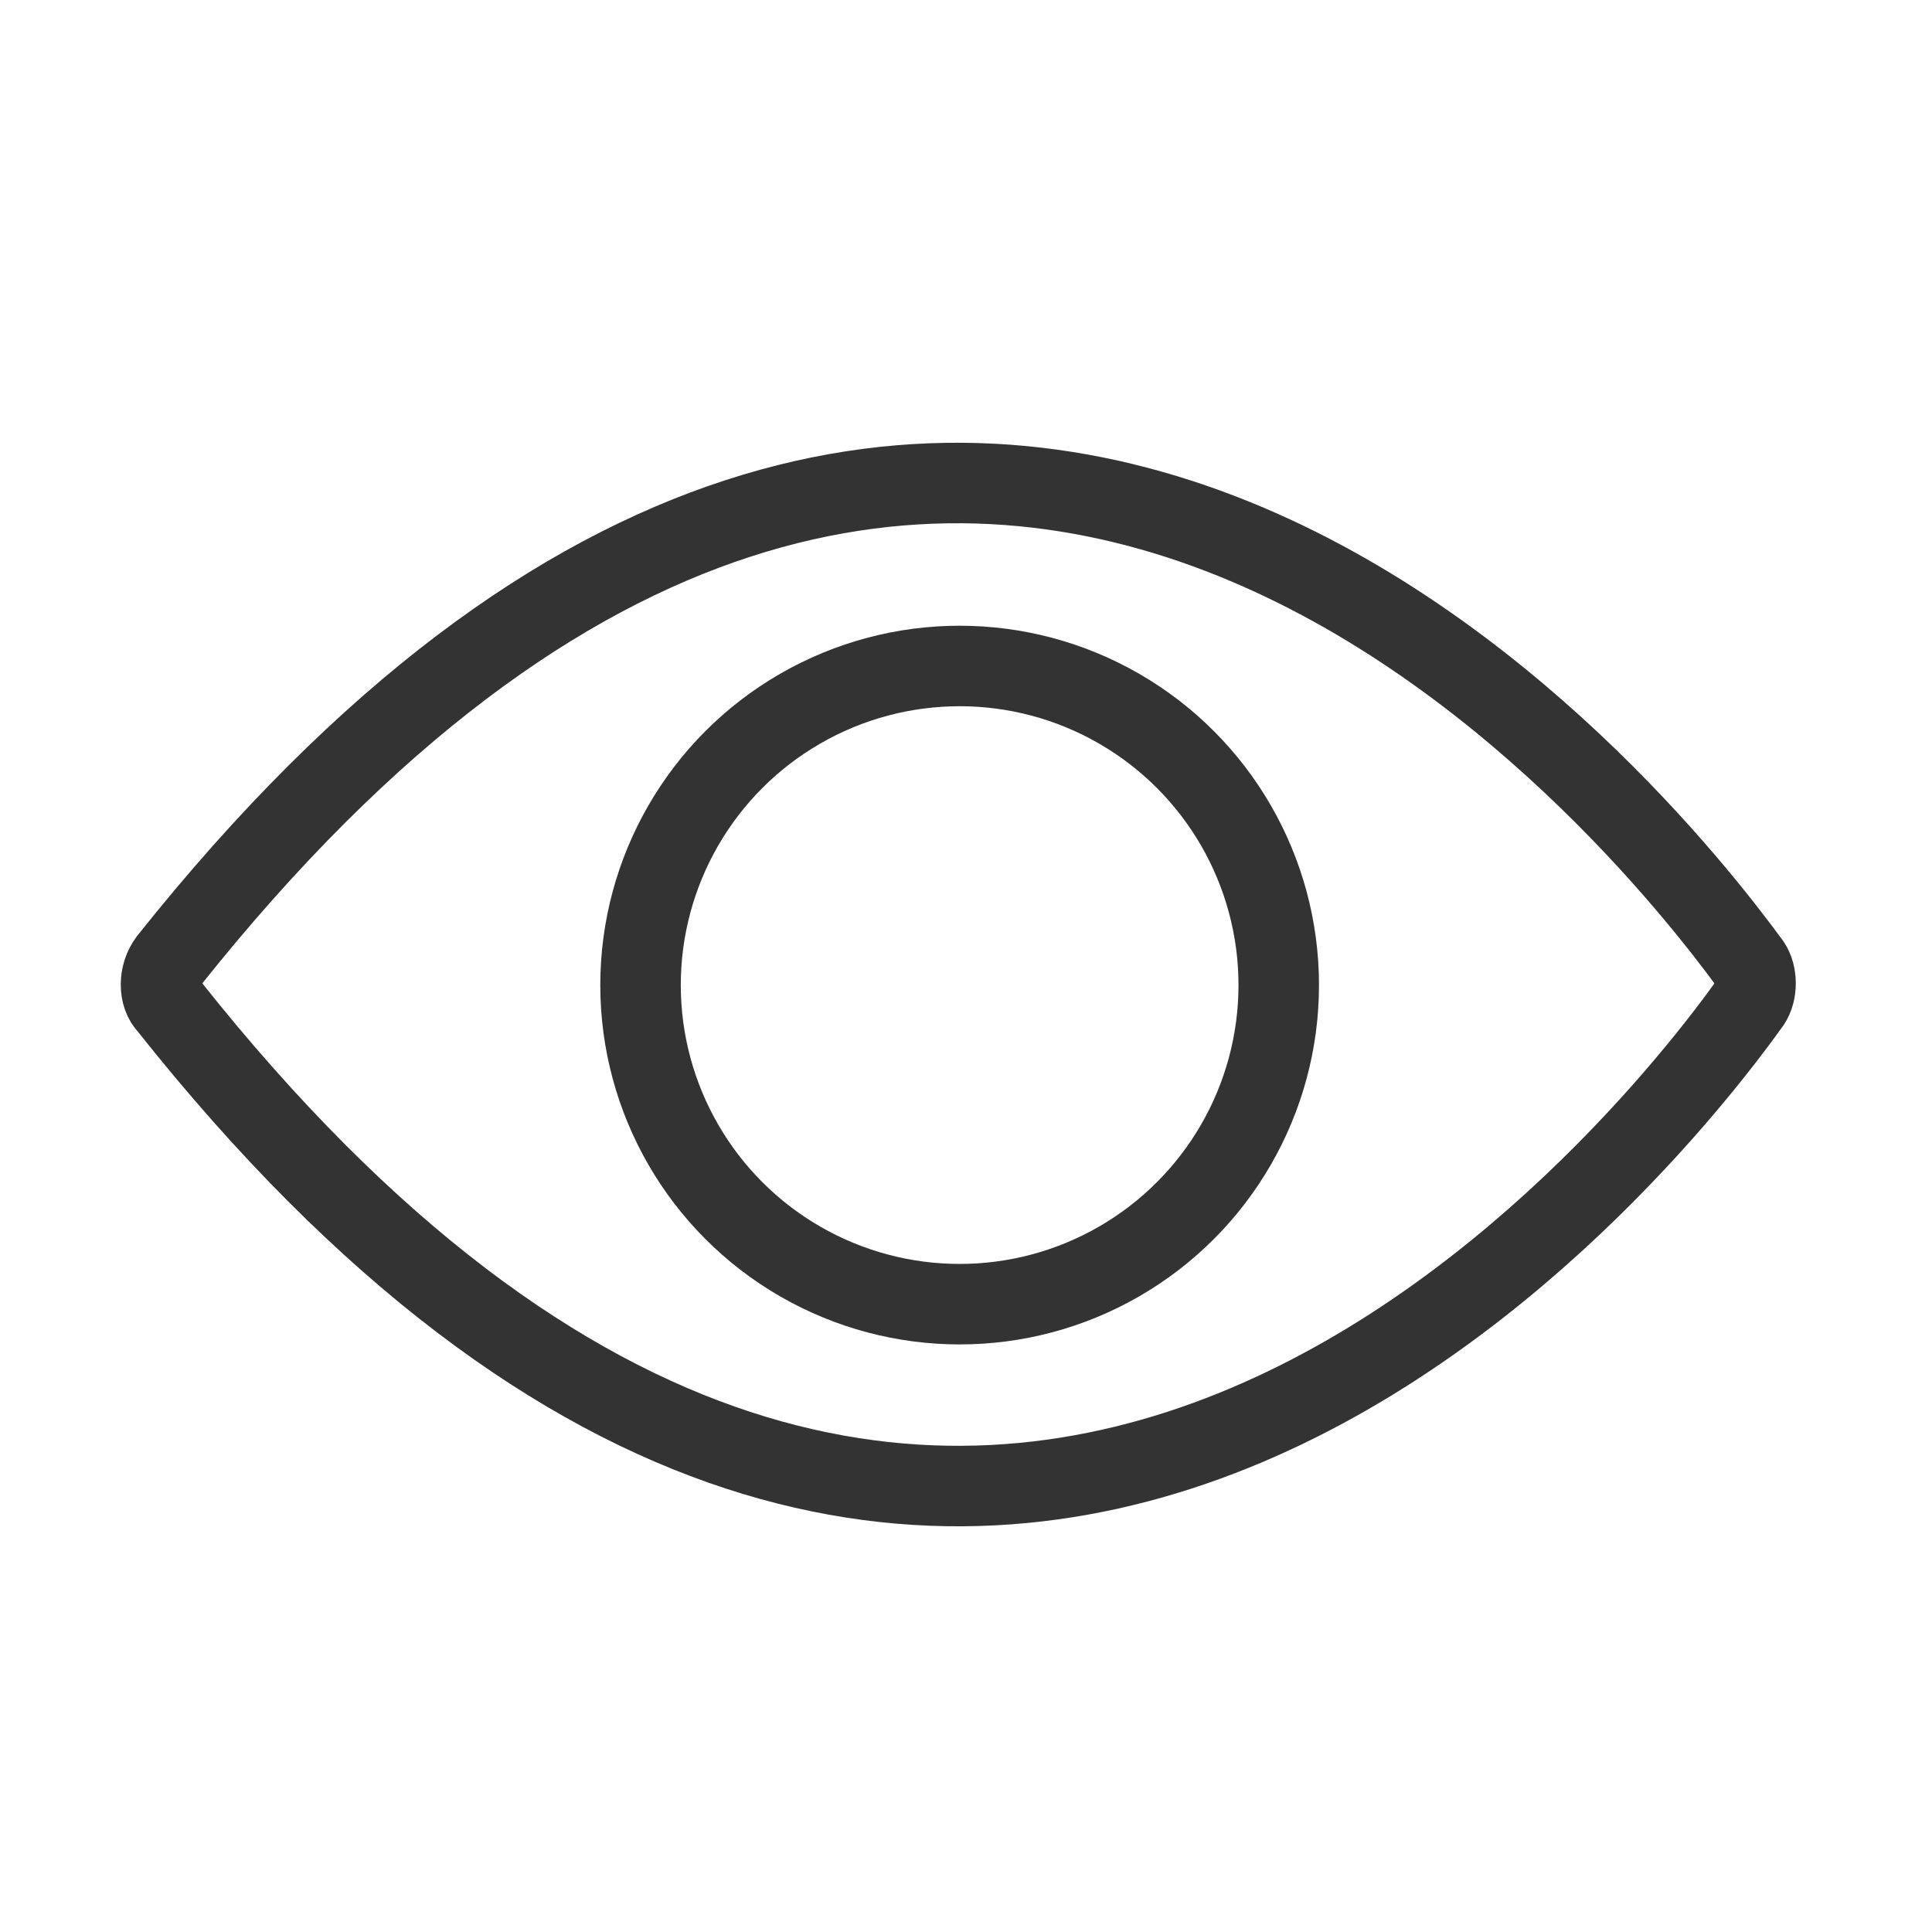
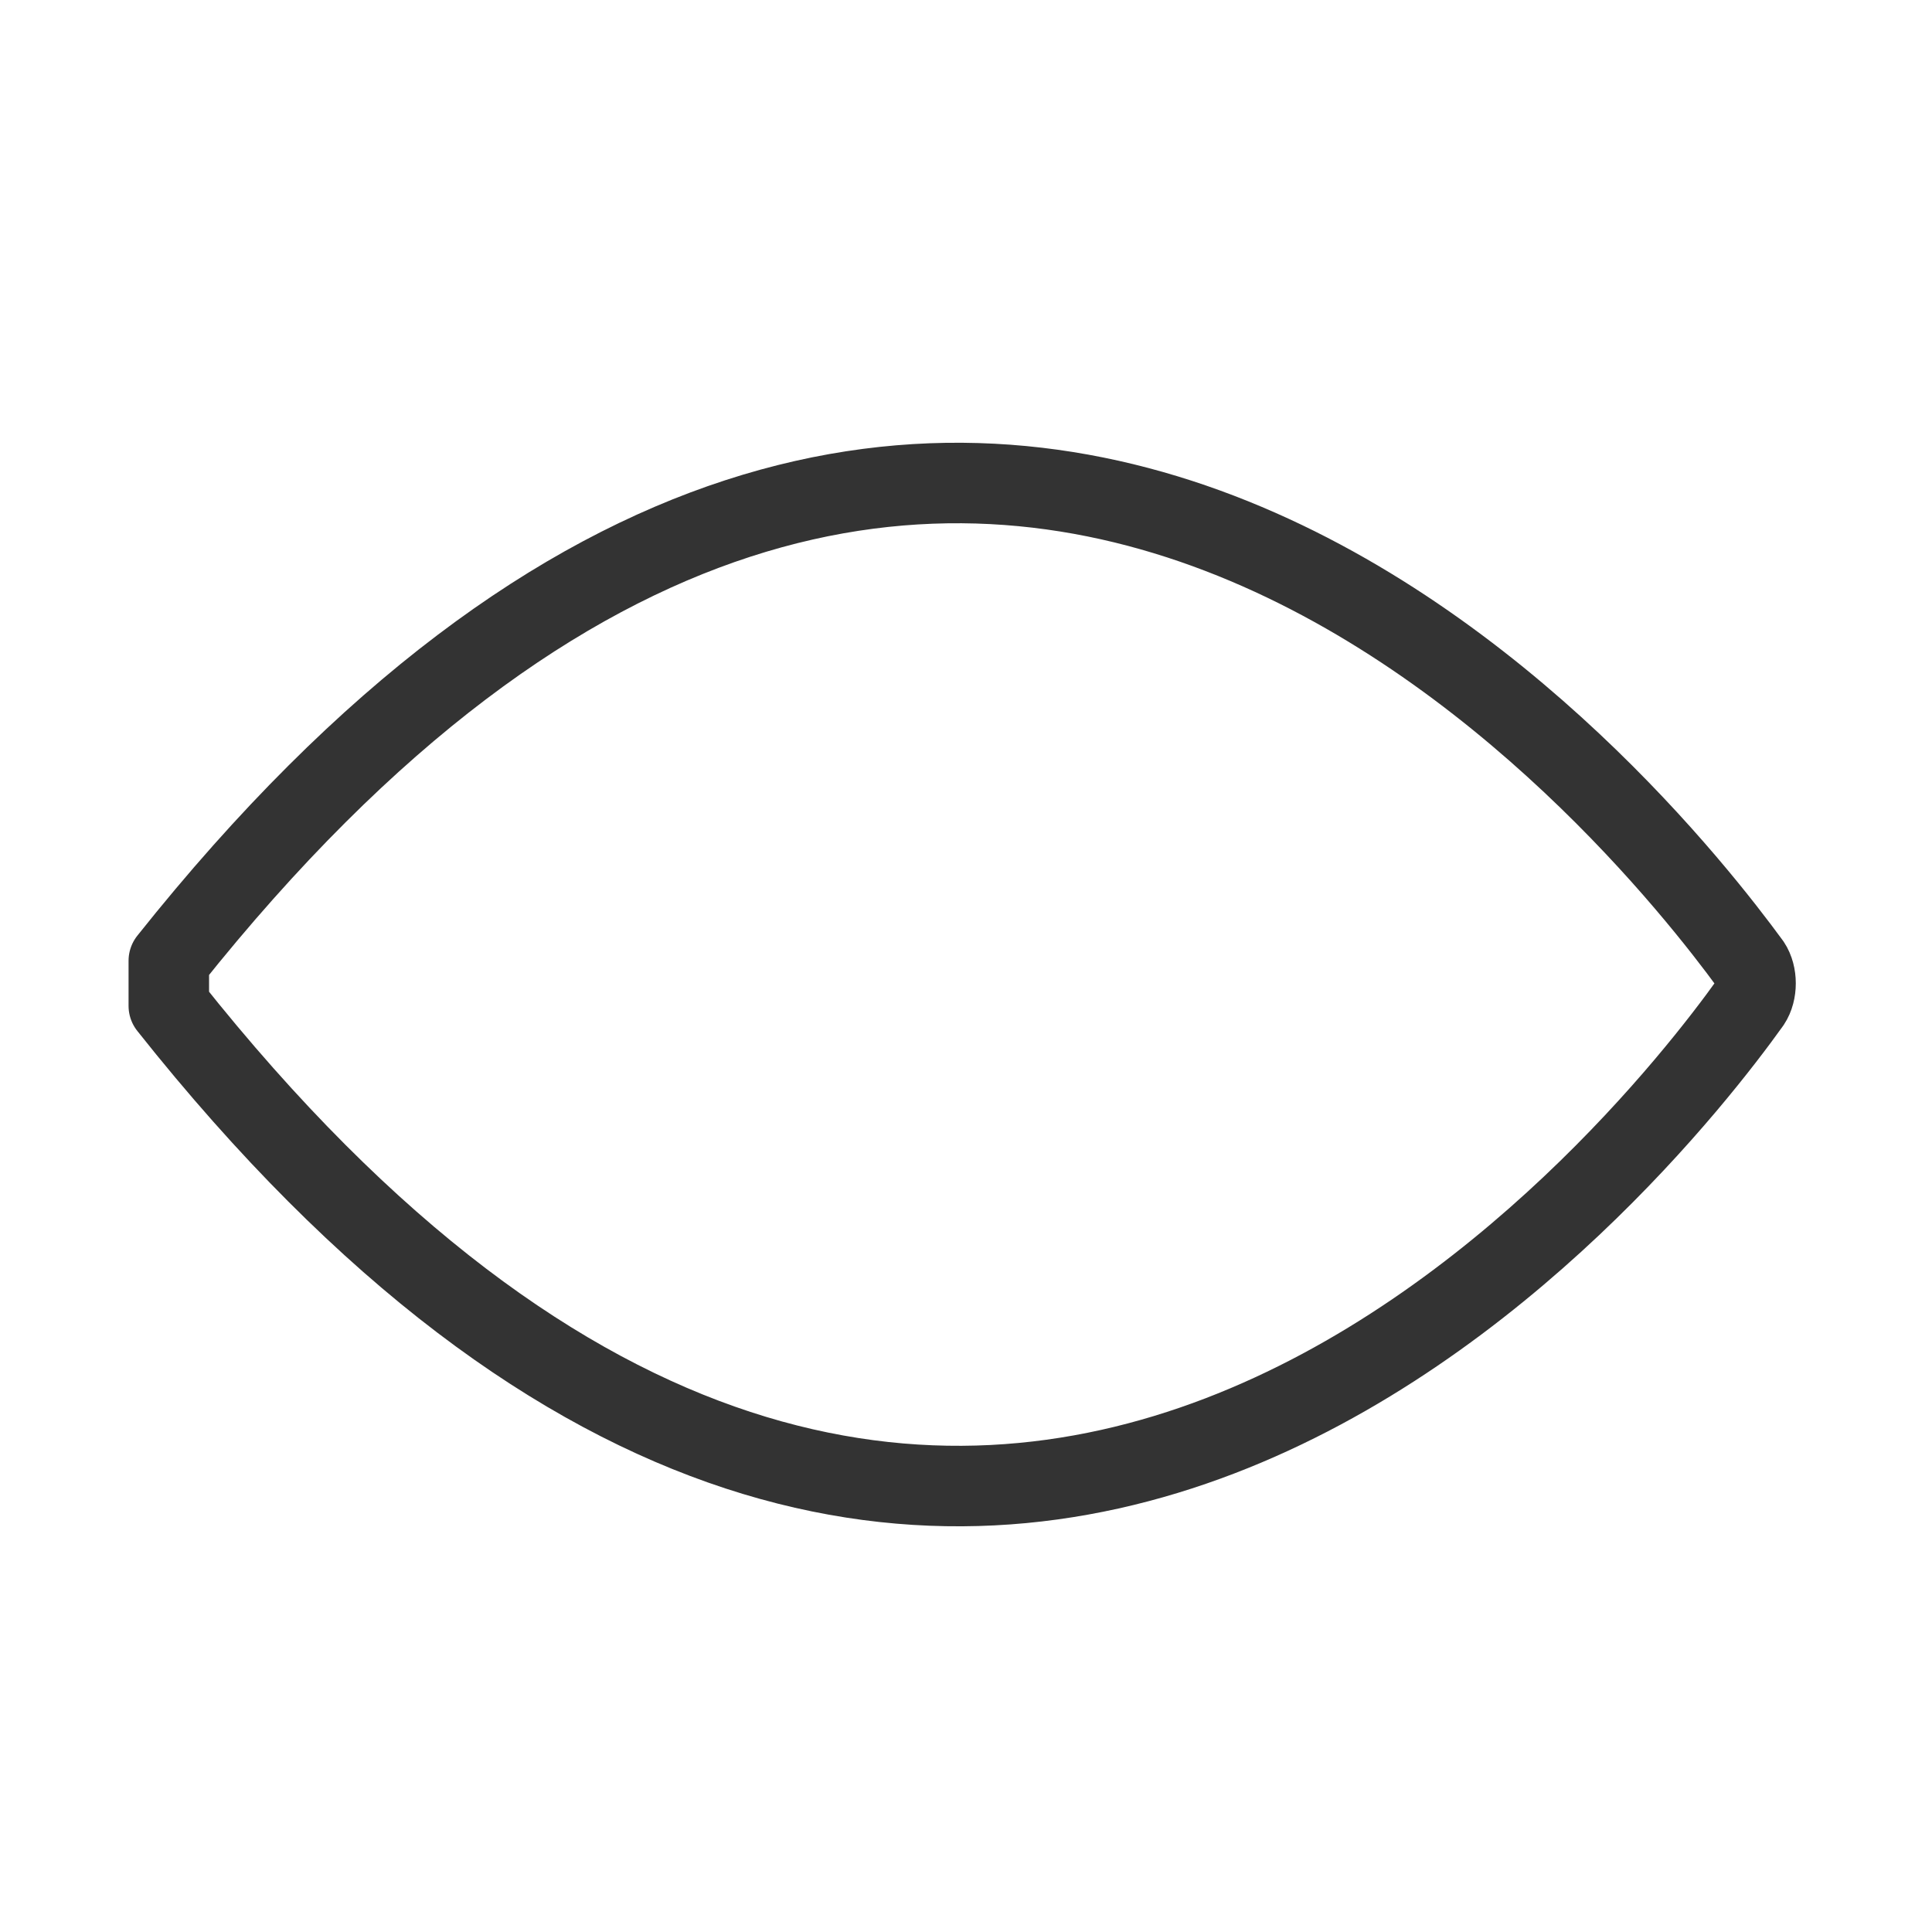
<svg xmlns="http://www.w3.org/2000/svg" width="48" height="48" viewBox="0 0 48 48" fill="none">
-   <path fill-rule="evenodd" clip-rule="evenodd" d="M4.194 24.991C24.013 49.98 40.902 28.524 43.487 24.905C43.659 24.646 43.659 24.215 43.487 23.957C40.902 20.424 24.013 -1.032 4.194 23.87C3.935 24.215 3.935 24.732 4.194 24.991Z" stroke="#333333" stroke-width="2" stroke-linecap="round" stroke-linejoin="round" />
-   <circle cx="23.842" cy="24.474" r="7.928" stroke="#333333" stroke-width="2" stroke-linecap="round" stroke-linejoin="round" />
+   <path fill-rule="evenodd" clip-rule="evenodd" d="M4.194 24.991C24.013 49.98 40.902 28.524 43.487 24.905C43.659 24.646 43.659 24.215 43.487 23.957C40.902 20.424 24.013 -1.032 4.194 23.87Z" stroke="#333333" stroke-width="2" stroke-linecap="round" stroke-linejoin="round" />
</svg>